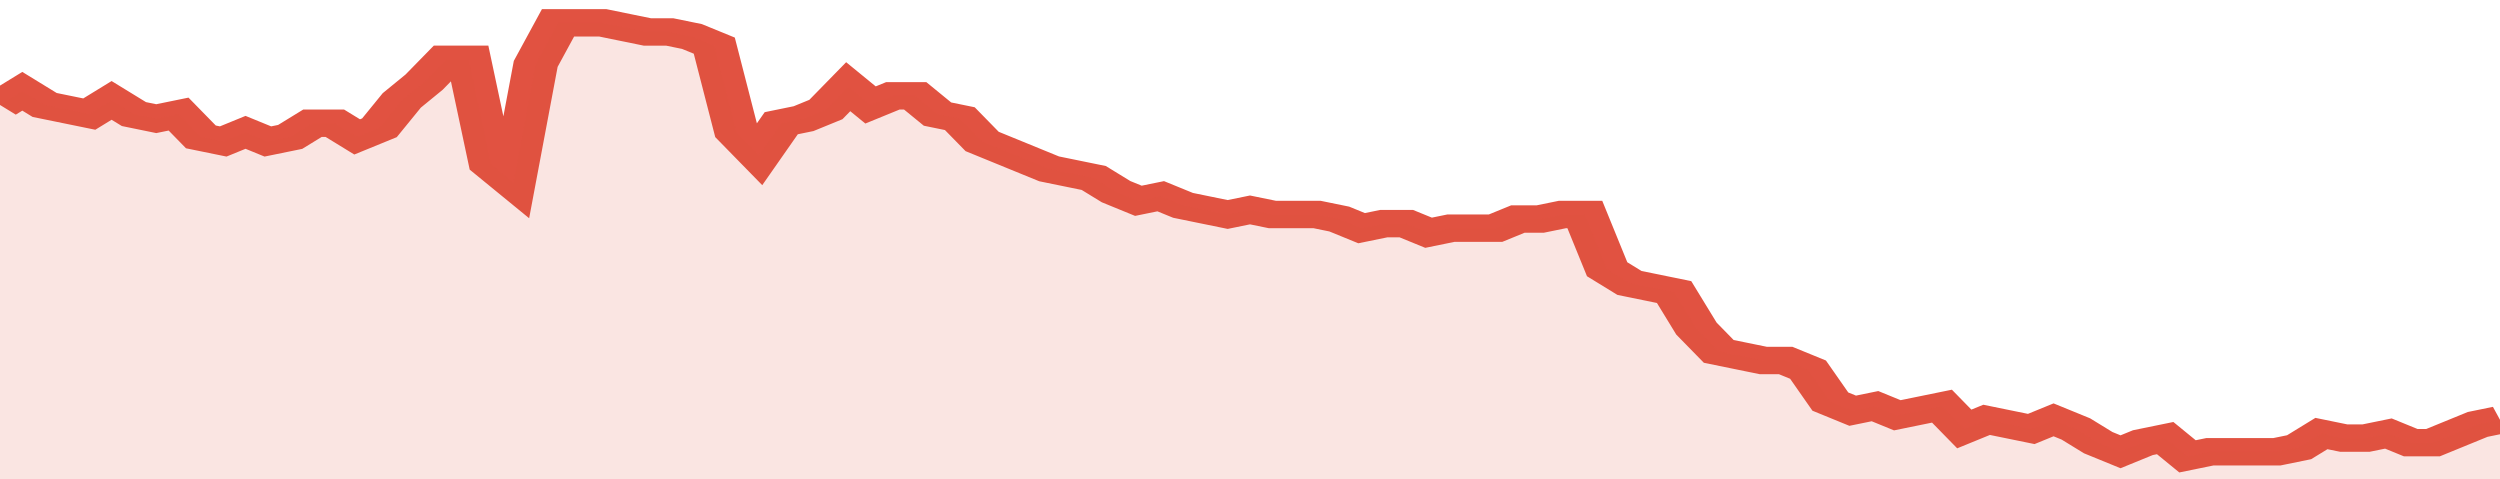
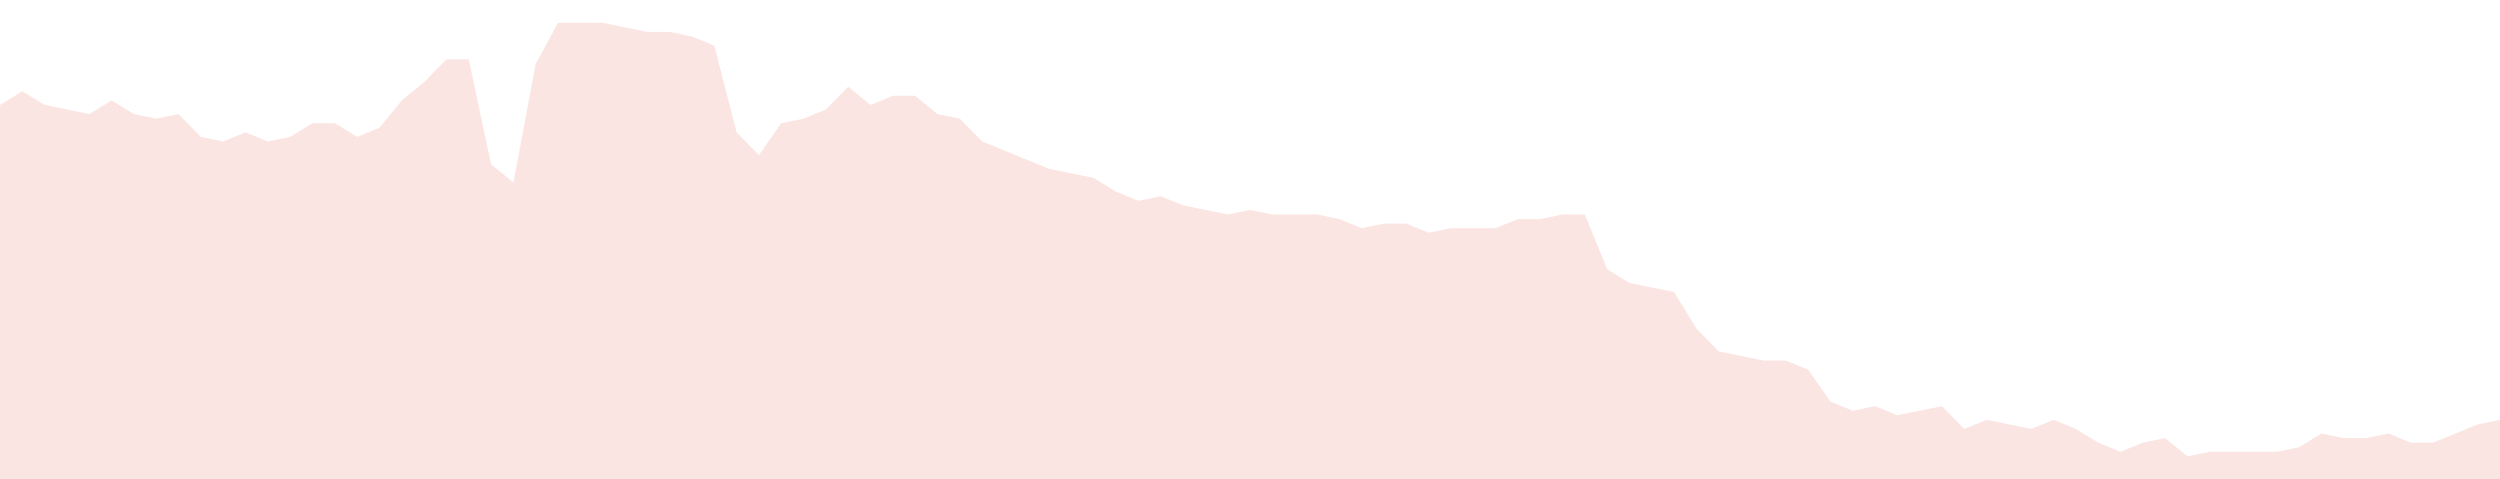
<svg xmlns="http://www.w3.org/2000/svg" viewBox="0 0 336 105" width="120" height="23" preserveAspectRatio="none">
-   <polyline fill="none" stroke="#E15241" stroke-width="6" points="0, 23 3, 20 6, 23 9, 24 12, 25 15, 22 18, 25 21, 26 24, 25 27, 30 30, 31 33, 29 36, 31 39, 30 42, 27 45, 27 48, 30 51, 28 54, 22 57, 18 60, 13 63, 13 66, 36 69, 40 72, 14 75, 5 78, 5 81, 5 84, 6 87, 7 90, 7 93, 8 96, 10 99, 29 102, 34 105, 27 108, 26 111, 24 114, 19 117, 23 120, 21 123, 21 126, 25 129, 26 132, 31 135, 33 138, 35 141, 37 144, 38 147, 39 150, 42 153, 44 156, 43 159, 45 162, 46 165, 47 168, 46 171, 47 174, 47 177, 47 180, 48 183, 50 186, 49 189, 49 192, 51 195, 50 198, 50 201, 50 204, 48 207, 48 210, 47 213, 47 216, 59 219, 62 222, 63 225, 64 228, 72 231, 77 234, 78 237, 79 240, 79 243, 81 246, 88 249, 90 252, 89 255, 91 258, 90 261, 89 264, 94 267, 92 270, 93 273, 94 276, 92 279, 94 282, 97 285, 99 288, 97 291, 96 294, 100 297, 99 300, 99 303, 99 306, 99 309, 98 312, 95 315, 96 318, 96 321, 95 324, 97 327, 97 330, 95 333, 93 336, 92 336, 92 "> </polyline>
  <polygon fill="#E15241" opacity="0.15" points="0, 105 0, 23 3, 20 6, 23 9, 24 12, 25 15, 22 18, 25 21, 26 24, 25 27, 30 30, 31 33, 29 36, 31 39, 30 42, 27 45, 27 48, 30 51, 28 54, 22 57, 18 60, 13 63, 13 66, 36 69, 40 72, 14 75, 5 78, 5 81, 5 84, 6 87, 7 90, 7 93, 8 96, 10 99, 29 102, 34 105, 27 108, 26 111, 24 114, 19 117, 23 120, 21 123, 21 126, 25 129, 26 132, 31 135, 33 138, 35 141, 37 144, 38 147, 39 150, 42 153, 44 156, 43 159, 45 162, 46 165, 47 168, 46 171, 47 174, 47 177, 47 180, 48 183, 50 186, 49 189, 49 192, 51 195, 50 198, 50 201, 50 204, 48 207, 48 210, 47 213, 47 216, 59 219, 62 222, 63 225, 64 228, 72 231, 77 234, 78 237, 79 240, 79 243, 81 246, 88 249, 90 252, 89 255, 91 258, 90 261, 89 264, 94 267, 92 270, 93 273, 94 276, 92 279, 94 282, 97 285, 99 288, 97 291, 96 294, 100 297, 99 300, 99 303, 99 306, 99 309, 98 312, 95 315, 96 318, 96 321, 95 324, 97 327, 97 330, 95 333, 93 336, 92 336, 105 " />
</svg>